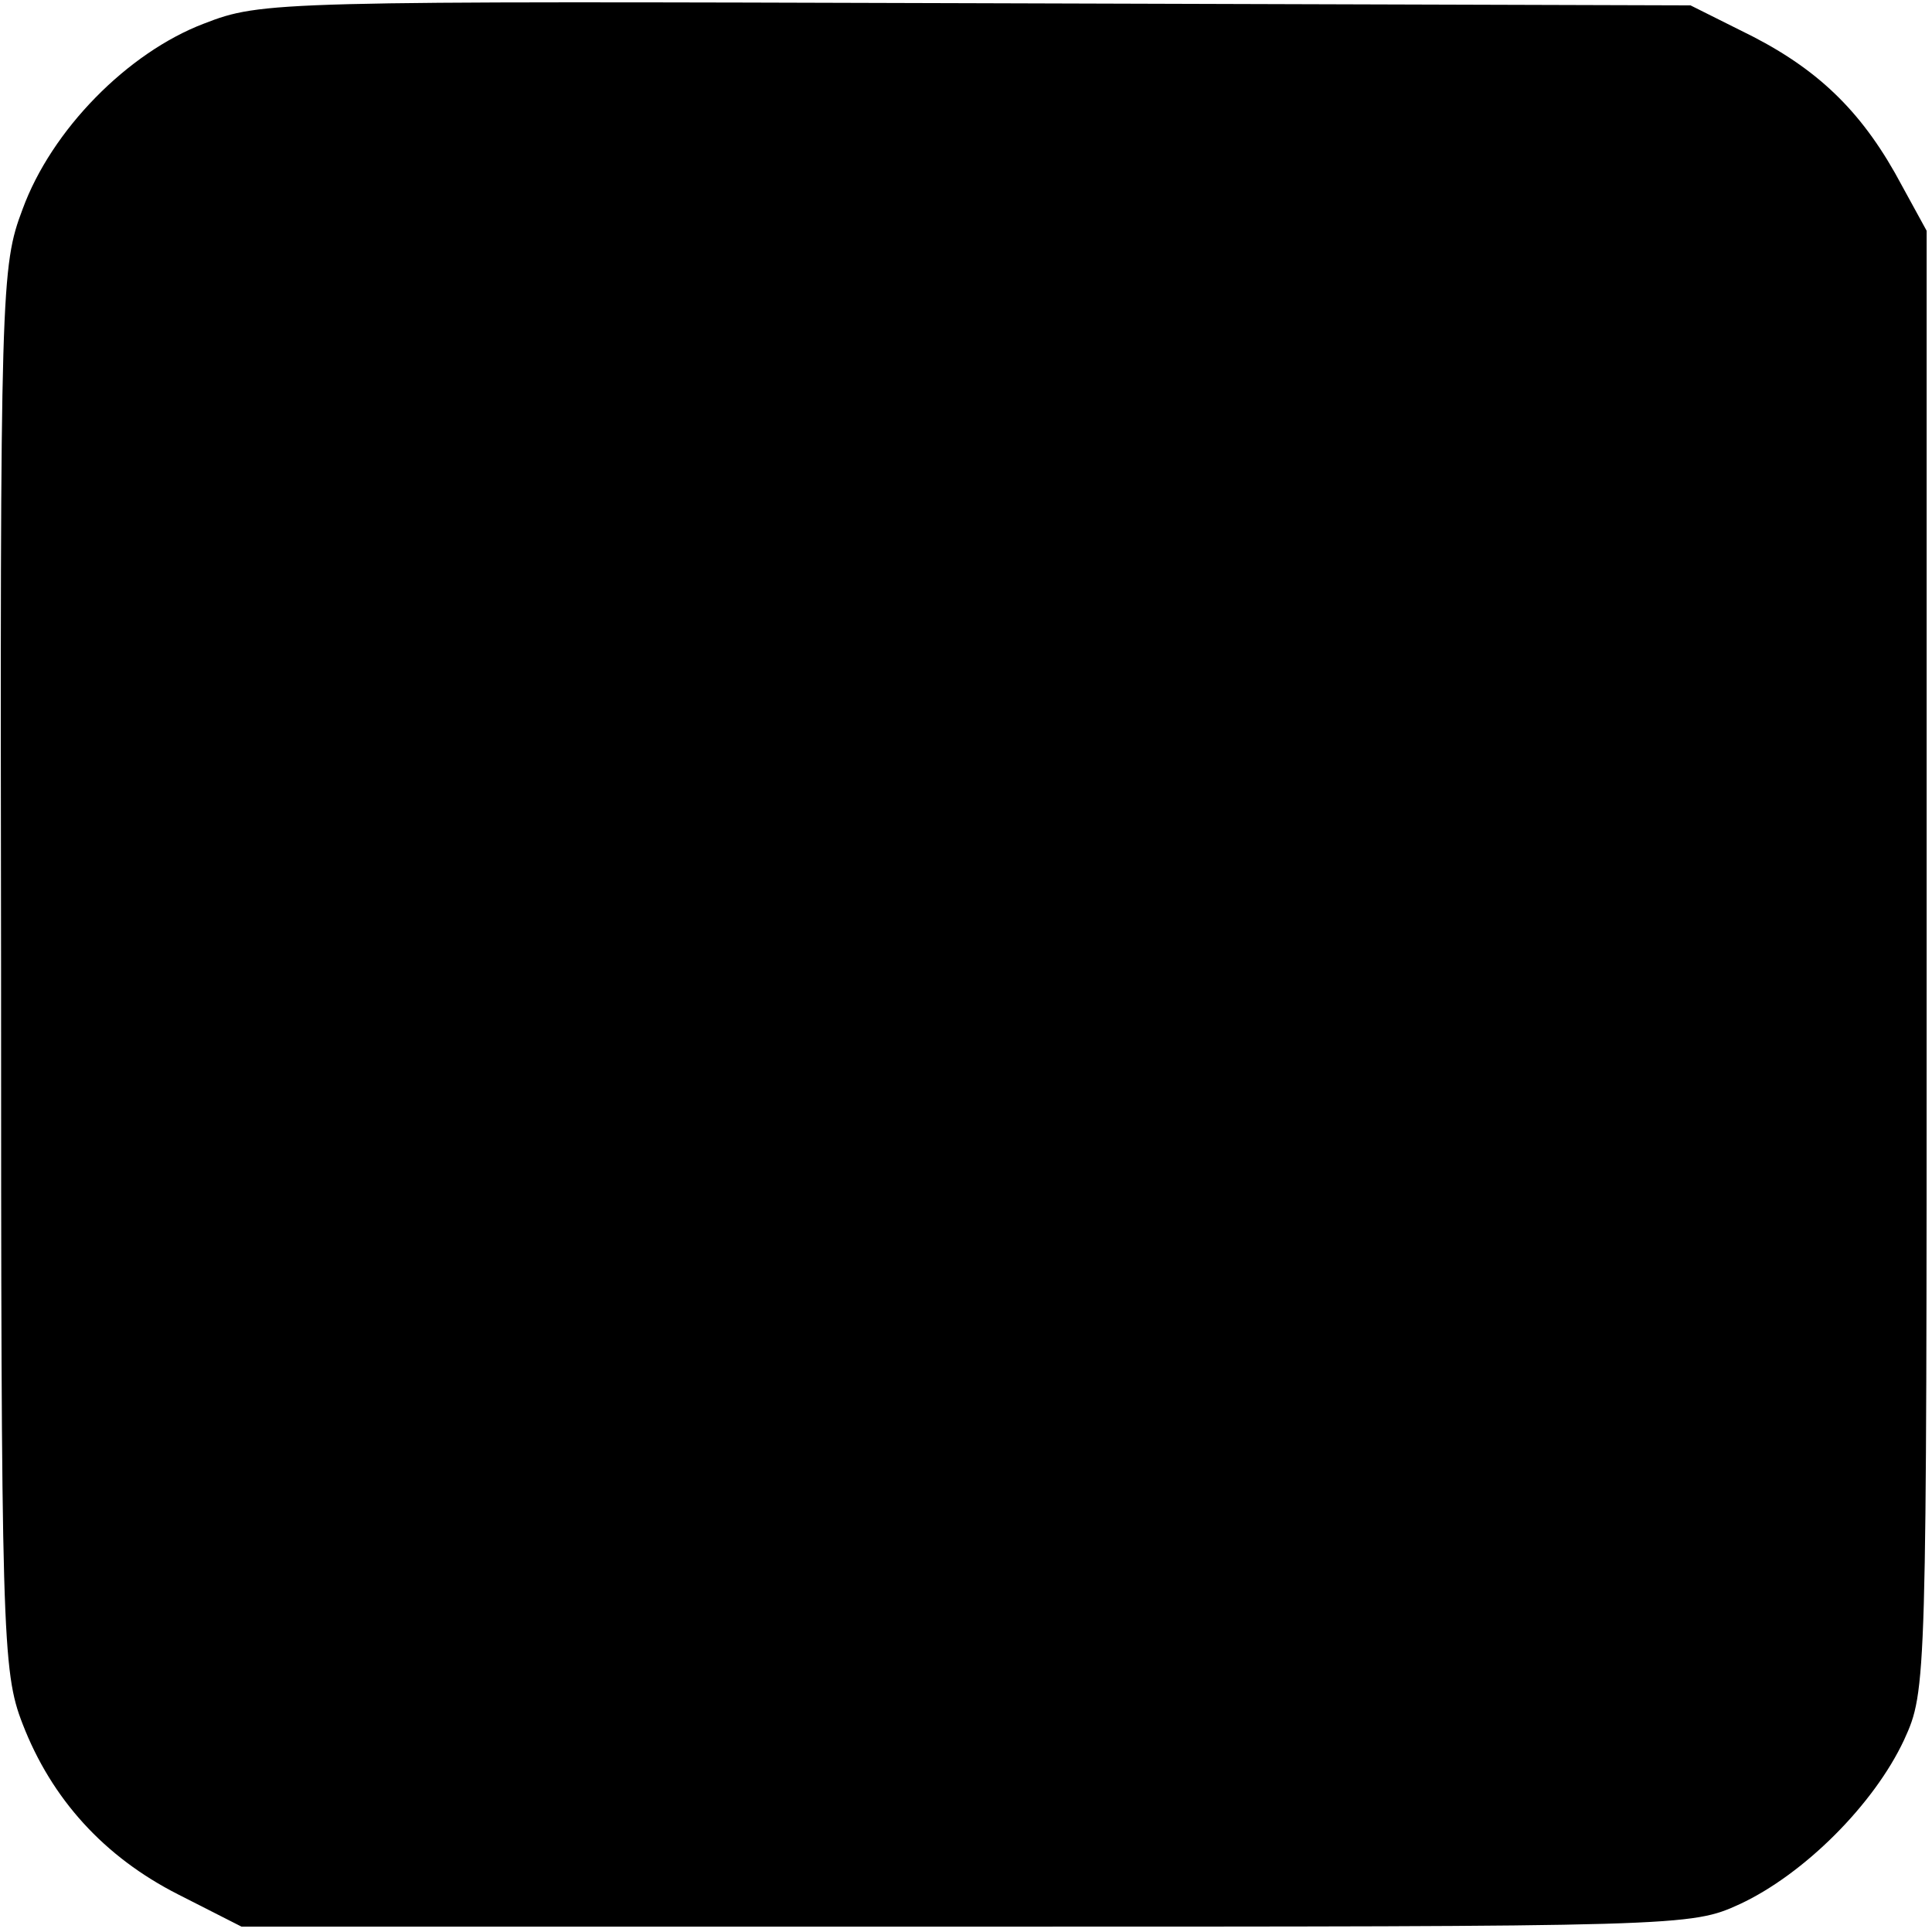
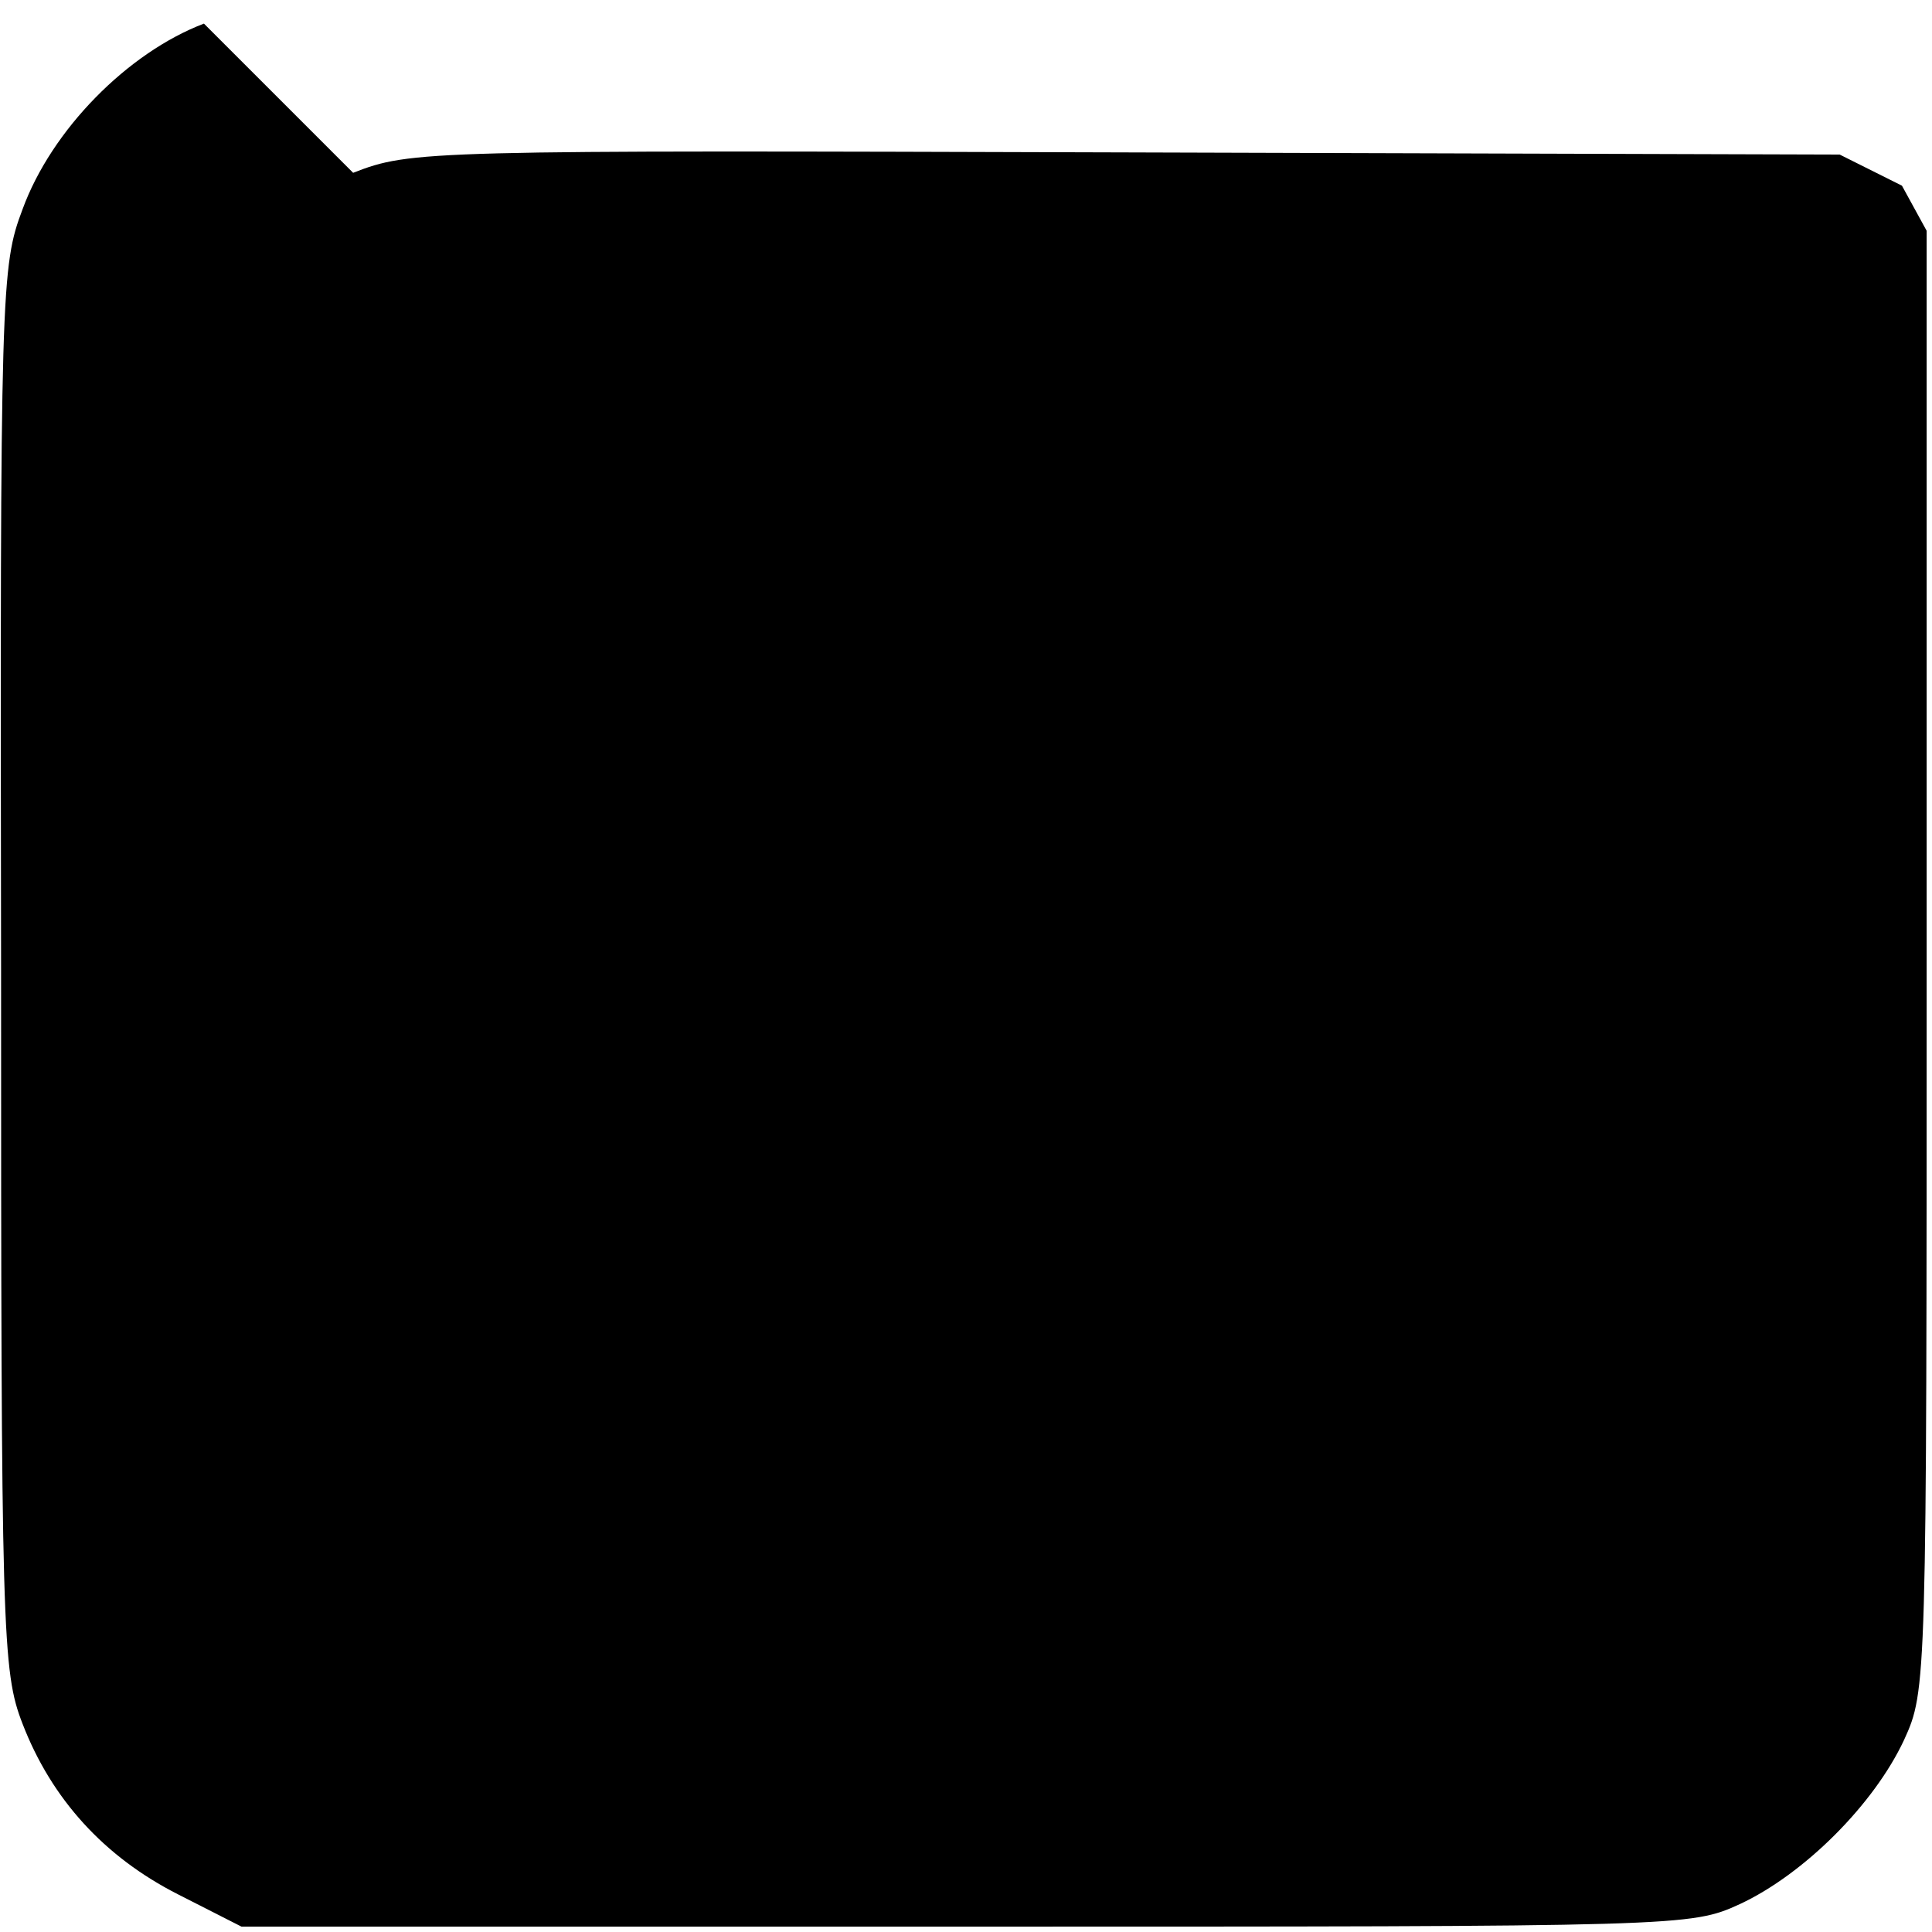
<svg xmlns="http://www.w3.org/2000/svg" version="1.0" width="180pt" height="180pt" viewBox="0 0 180 180" preserveAspectRatio="xMidYMid meet">
  <g transform="translate(0,180) scale(0.1,-0.1)" fill="#000000" stroke="none">
-     <path d="M190 1778 c-71 -27 -142 -99 -169 -173 -20 -53 -21 -72 -20 -707 0 -622 1 -655 20 -704 27 -70 76 -124 145 -159 l59 -30 675 0 c670 0 675 0 721 21 60 28 125 93 153 153 21 46 21 51 21 726 l0 680 -23 42 c-35 66 -75 106 -139 139 l-58 29 -665 2 c-654 2 -666 2 -720 -19z" />
+     <path d="M190 1778 c-71 -27 -142 -99 -169 -173 -20 -53 -21 -72 -20 -707 0 -622 1 -655 20 -704 27 -70 76 -124 145 -159 l59 -30 675 0 c670 0 675 0 721 21 60 28 125 93 153 153 21 46 21 51 21 726 l0 680 -23 42 l-58 29 -665 2 c-654 2 -666 2 -720 -19z" />
  </g>
</svg>